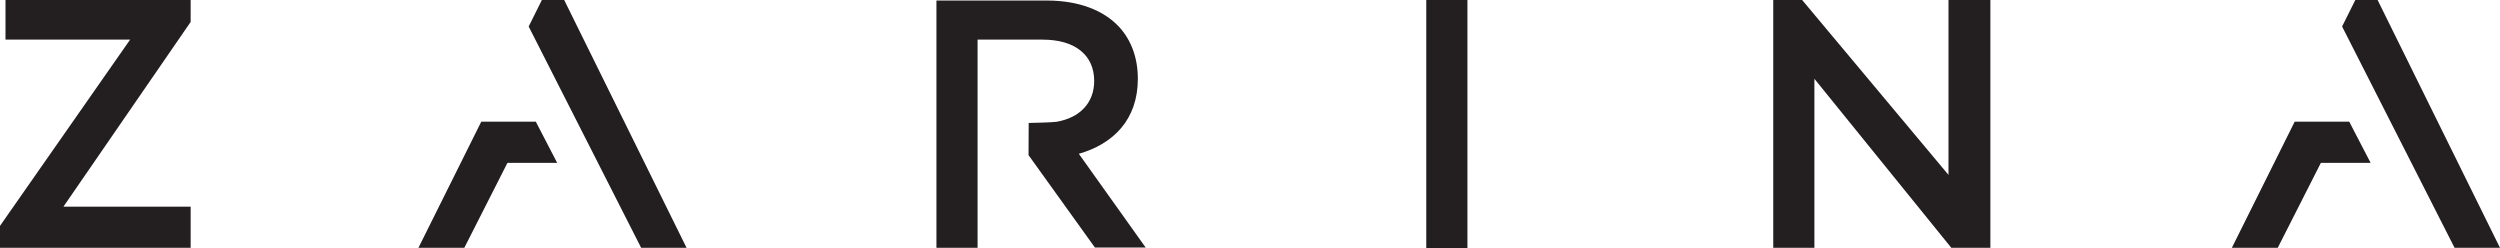
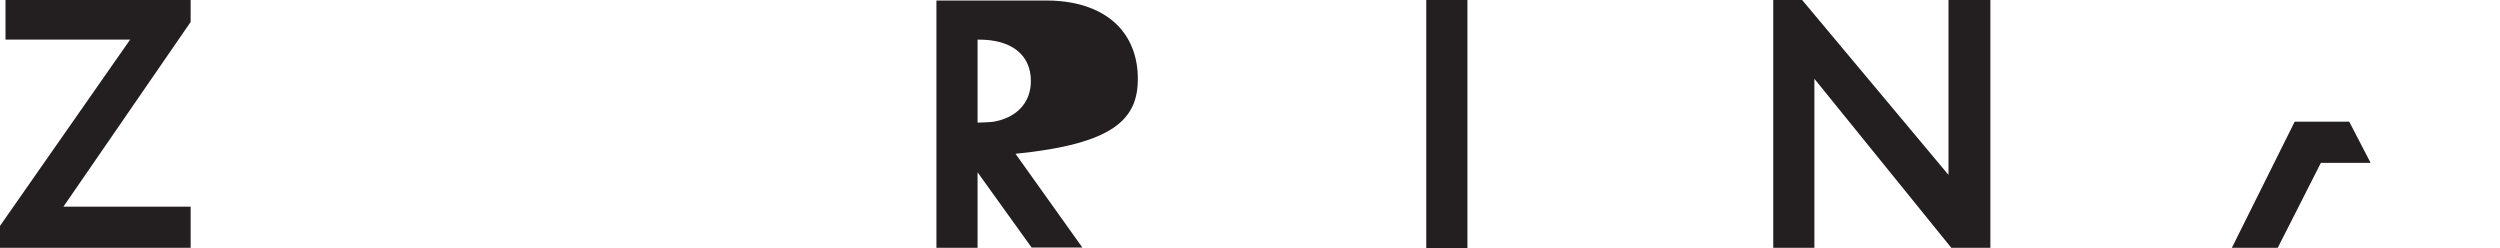
<svg xmlns="http://www.w3.org/2000/svg" id="Слой_1" data-name="Слой 1" viewBox="0 0 2172 215.77">
  <defs>
    <style>.cls-1{fill:#231f20;}</style>
  </defs>
-   <path class="cls-1" d="M1319.56,385.61c0-18.05-5.6-33.36-16.07-44.91-13.58-14.68-35.16-23.13-63.29-23.13h-95.63V532.43h35.75V351.55h1.31v0h55c14.13,0,25.32,3.24,33,9.39s12,14.95,12,26.55c0,19-12.49,32-32.79,35.45-3.57.61-24.12,1-24.12,1l-.13,27.95,57.65,80.26h44.11l-58.06-81.41C1298.36,442.14,1319.56,420.94,1319.56,385.61Z" transform="translate(-331 -317.12)" />
+   <path class="cls-1" d="M1319.56,385.61c0-18.05-5.6-33.36-16.07-44.91-13.58-14.68-35.16-23.13-63.29-23.13h-95.63V532.43h35.75V351.55h1.31v0c14.13,0,25.32,3.24,33,9.39s12,14.95,12,26.55c0,19-12.49,32-32.79,35.45-3.57.61-24.12,1-24.12,1l-.13,27.95,57.65,80.26h44.11l-58.06-81.41C1298.36,442.14,1319.56,420.94,1319.56,385.61Z" transform="translate(-331 -317.12)" />
  <polygon class="cls-1" points="4.77 34.4 113.07 34.4 0 196.24 0 215.31 22.65 215.31 30.48 215.31 165.64 215.31 165.64 179.56 55.1 179.56 165.64 19.07 165.64 0 4.77 0 4.77 34.4" />
  <polygon class="cls-1" points="1692.85 151.95 1565.71 0 1540.6 0 1540.6 22.31 1540.6 24.32 1540.6 215.31 1576.35 215.31 1576.35 68.46 1695.31 215.31 1729.24 215.31 1729.24 0 1692.85 0 1692.85 151.95" />
  <polygon class="cls-1" points="1239.14 98.71 1239.14 215.31 1239.14 215.77 1274.9 215.77 1274.9 215.31 1274.9 98.71 1274.9 0 1239.14 0 1239.14 98.71" />
-   <polygon class="cls-1" points="470.78 0 459.31 23.03 557.03 215.31 596.5 215.31 490.16 0 470.78 0" />
-   <polygon class="cls-1" points="418.08 105.73 418.08 105.8 363.52 215.31 403.39 215.31 440.88 141.48 484.07 141.48 465.52 105.73 418.08 105.73" />
-   <polygon class="cls-1" points="2065.66 0 2046.29 0 2034.82 23.03 2132.54 215.31 2172 215.31 2065.66 0" />
  <polygon class="cls-1" points="1993.58 105.73 1993.58 105.8 1939.03 215.31 1978.9 215.31 2016.38 141.48 2059.58 141.48 2041.03 105.73 1993.58 105.73" />
</svg>